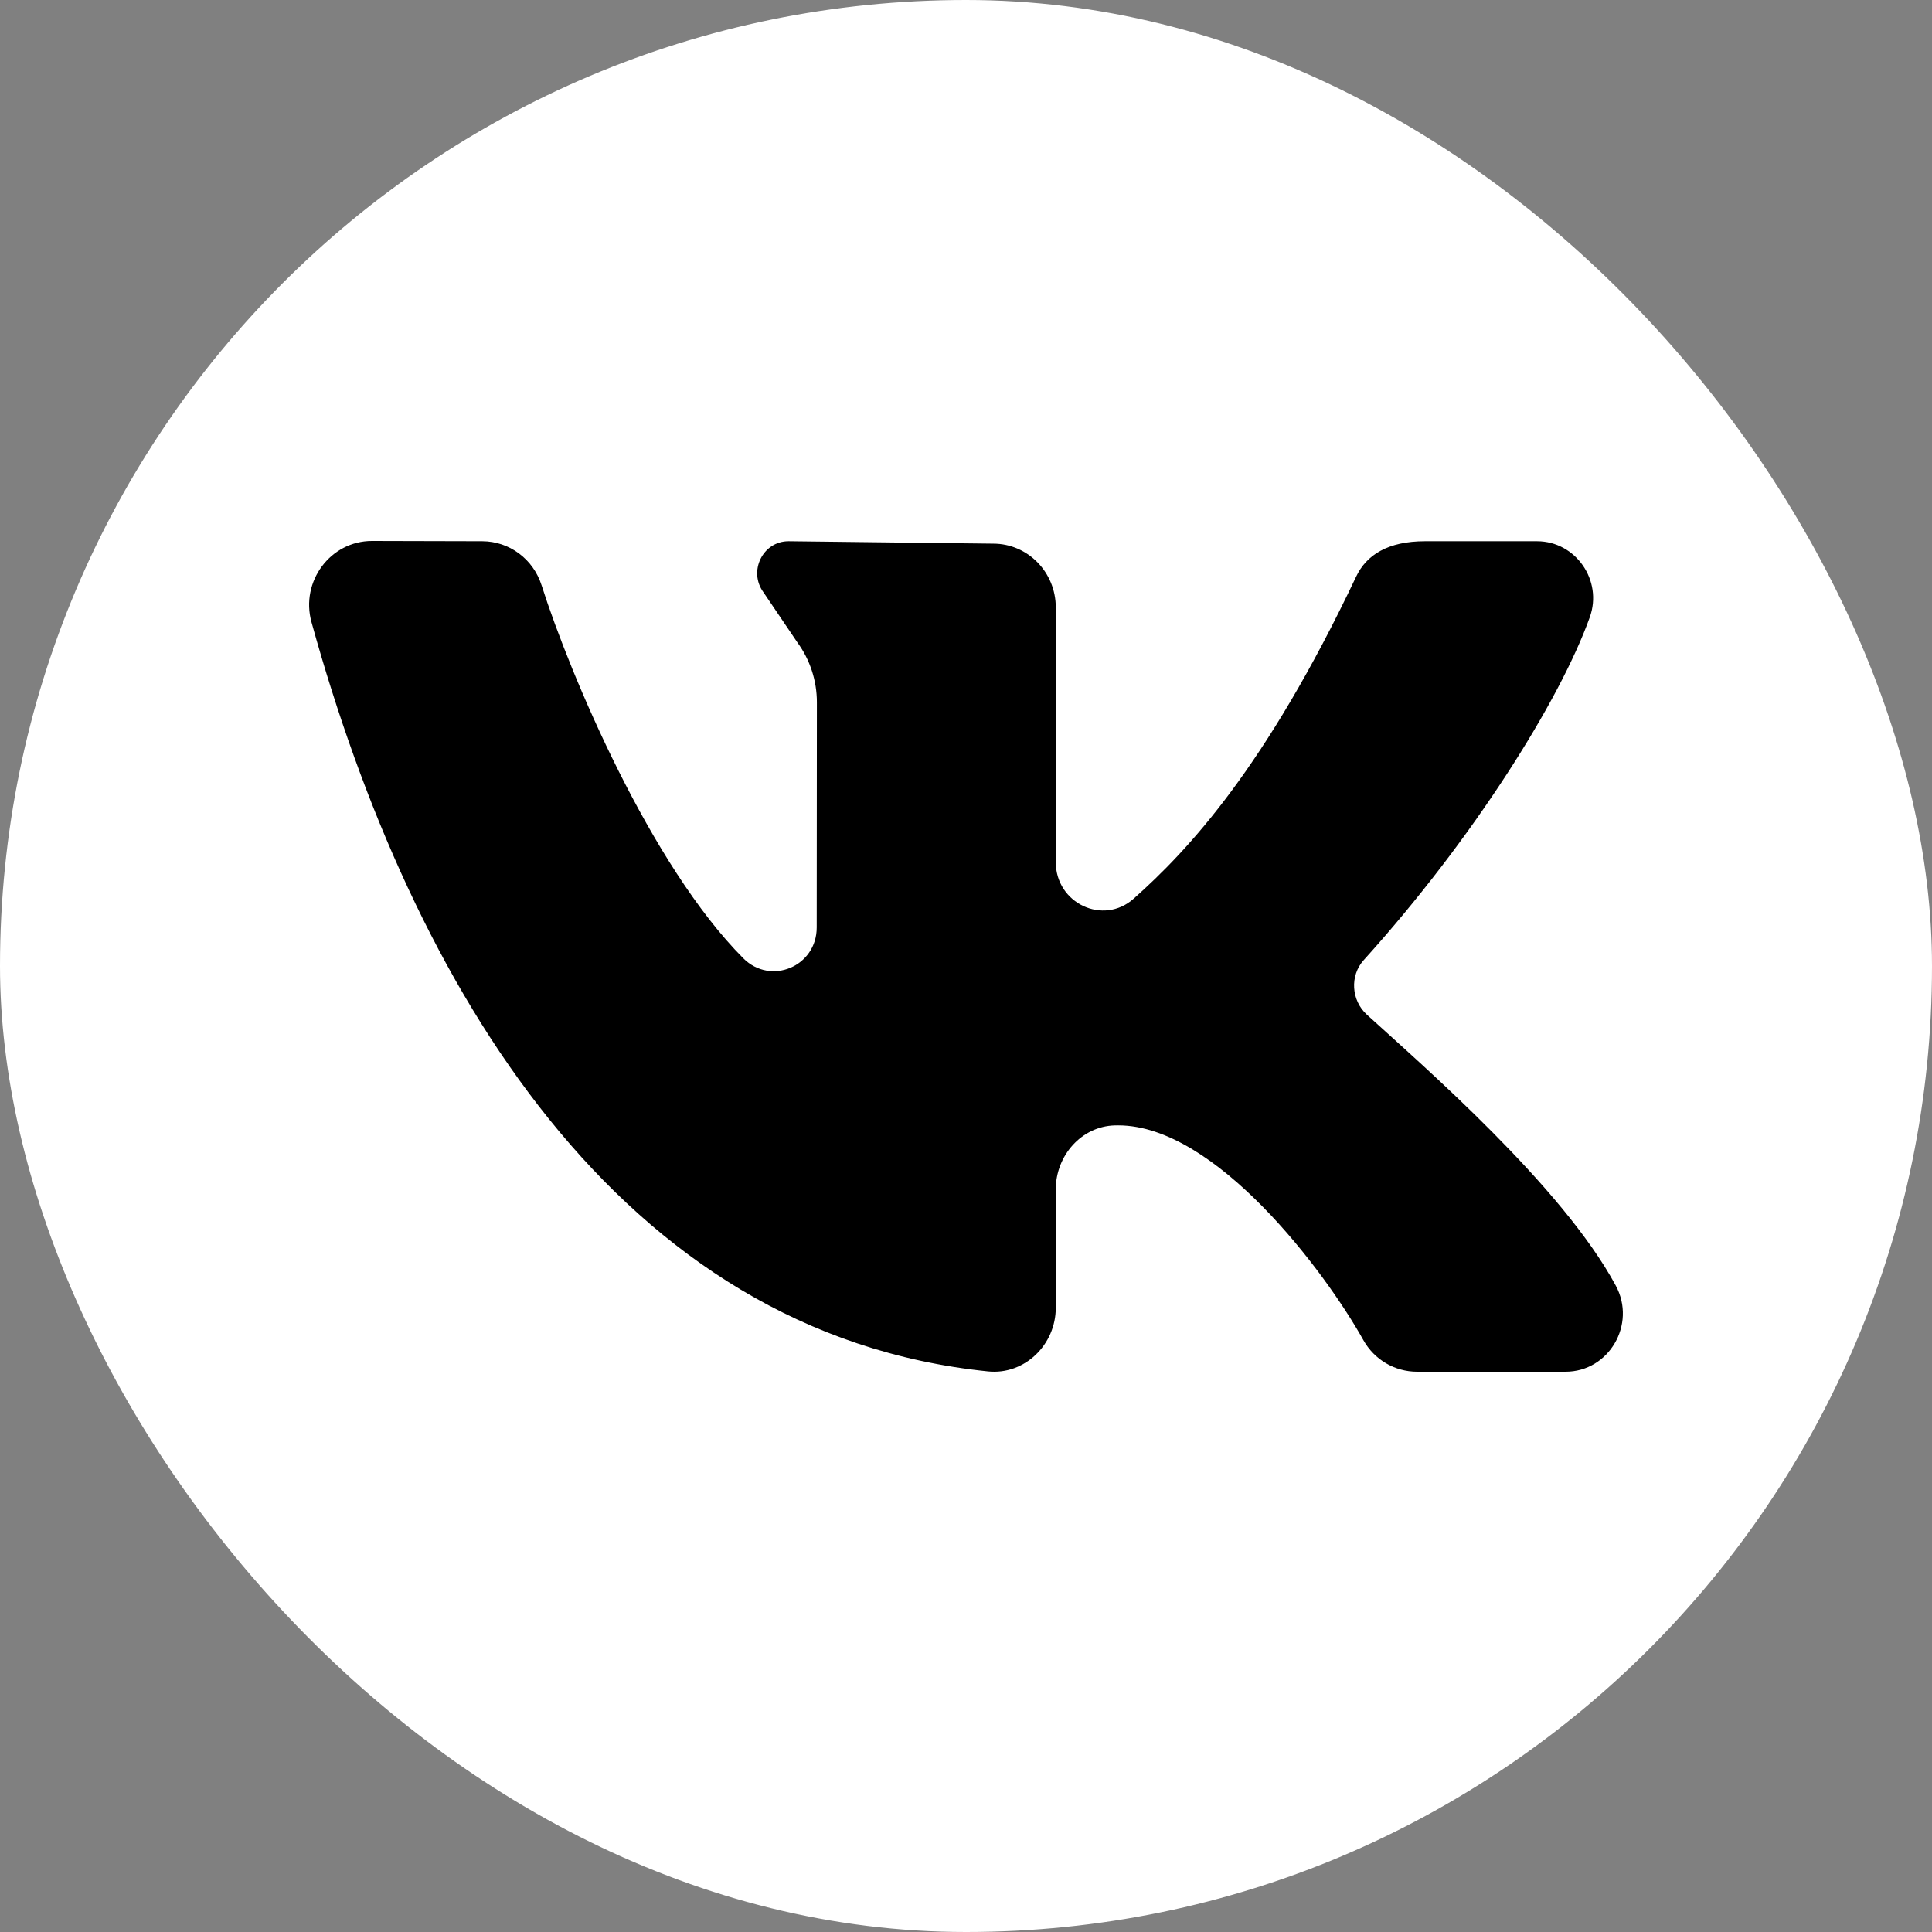
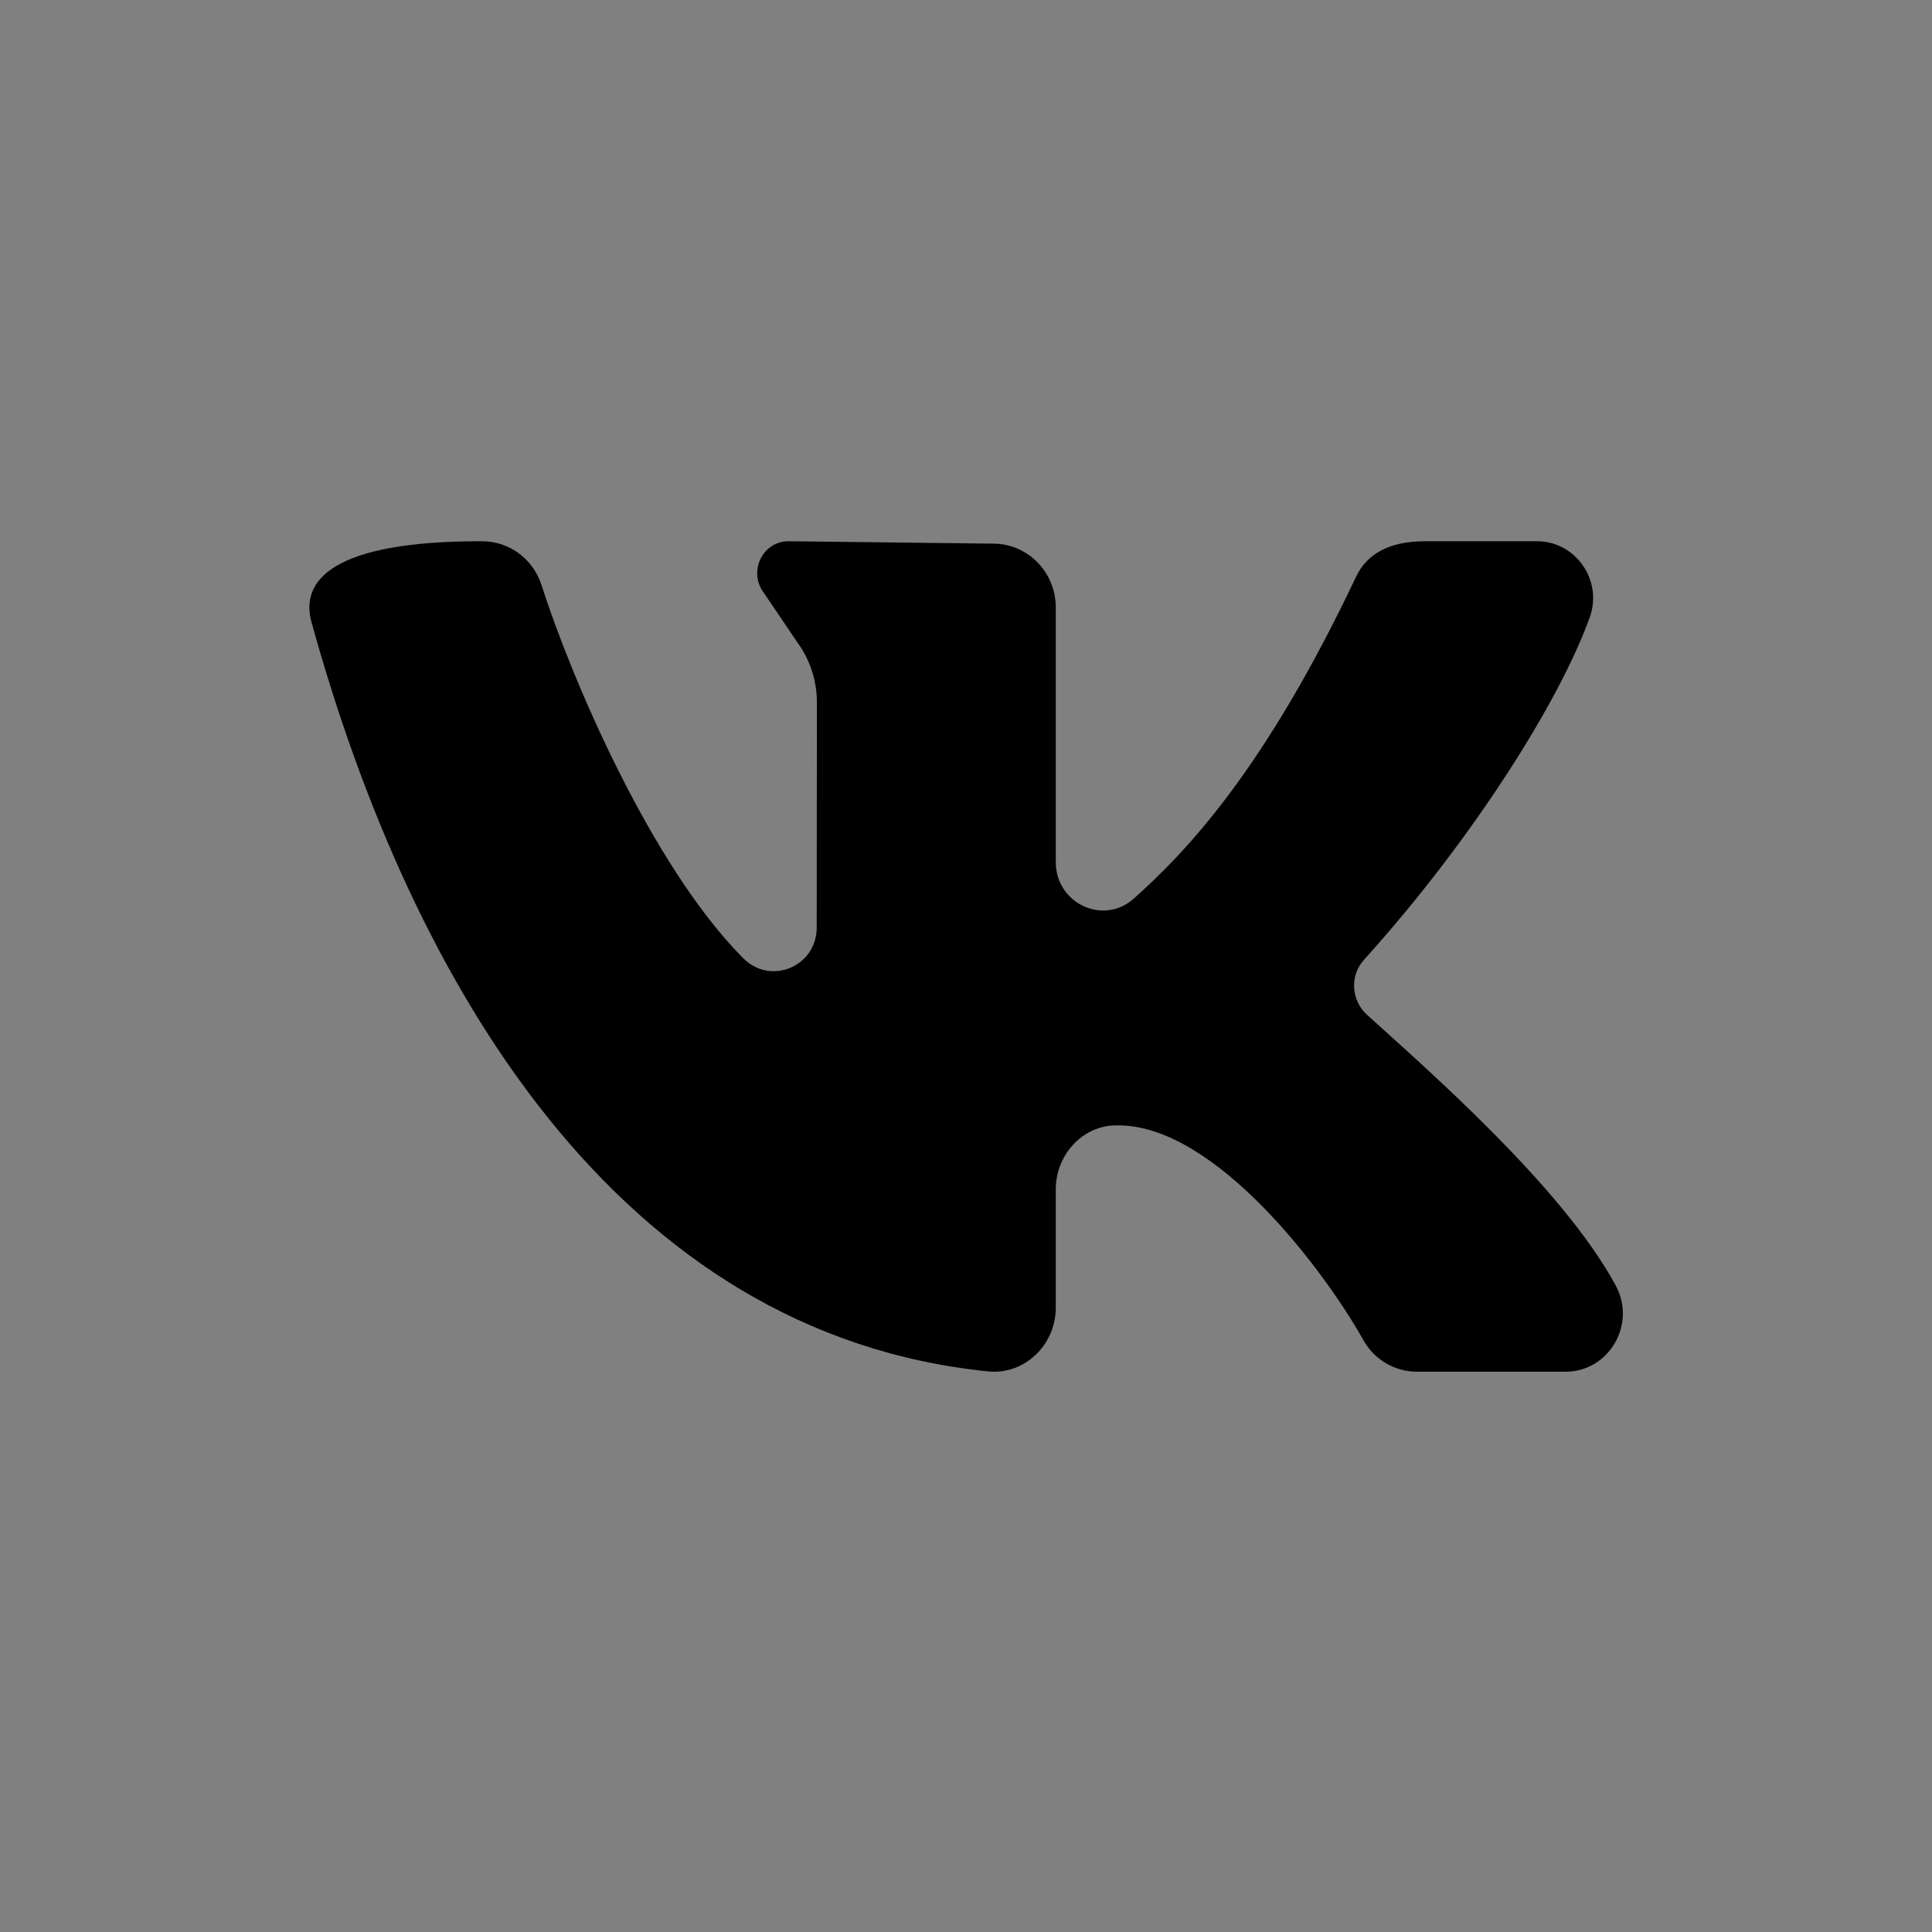
<svg xmlns="http://www.w3.org/2000/svg" width="100" height="100" viewBox="0 0 100 100" fill="none">
  <rect x="0" y="0" width="100" height="100" fill="#808080" stroke="none" />
-   <rect width="100" height="100" rx="50" fill="white" />
-   <path d="M83.633 66.545C80.856 61.397 73.703 55.21 70.749 52.518C69.941 51.781 69.854 50.505 70.59 49.69C76.226 43.451 80.734 36.282 82.286 31.95C82.971 30.036 81.553 28.014 79.557 28.014H73.757C71.845 28.014 70.726 28.721 70.193 29.847C65.509 39.735 61.49 44.015 58.678 46.516C57.103 47.917 54.647 46.756 54.647 44.624C54.647 40.517 54.647 35.207 54.647 31.442C54.647 29.616 53.198 28.139 51.41 28.139L40.814 28.014C39.48 28.014 38.718 29.57 39.519 30.66L41.269 33.247C41.927 34.144 42.282 35.234 42.282 36.354L42.273 48.004C42.273 50.031 39.888 51.021 38.473 49.601C33.684 44.796 29.528 34.984 28.032 30.293C27.599 28.934 26.364 28.017 24.964 28.014L19.251 28C17.107 28 15.54 30.094 16.123 32.202C21.343 51.078 32.055 69.037 51.144 70.984C53.025 71.175 54.647 69.615 54.647 67.684V61.561C54.647 59.805 55.984 58.295 57.703 58.251C57.763 58.249 57.823 58.249 57.883 58.249C62.932 58.249 68.587 65.819 70.565 69.36C71.134 70.379 72.197 71 73.347 71H81.032C83.275 71 84.714 68.55 83.633 66.545Z" fill="black" />
+   <path d="M83.633 66.545C80.856 61.397 73.703 55.21 70.749 52.518C69.941 51.781 69.854 50.505 70.59 49.69C76.226 43.451 80.734 36.282 82.286 31.95C82.971 30.036 81.553 28.014 79.557 28.014H73.757C71.845 28.014 70.726 28.721 70.193 29.847C65.509 39.735 61.49 44.015 58.678 46.516C57.103 47.917 54.647 46.756 54.647 44.624C54.647 40.517 54.647 35.207 54.647 31.442C54.647 29.616 53.198 28.139 51.41 28.139L40.814 28.014C39.48 28.014 38.718 29.57 39.519 30.66L41.269 33.247C41.927 34.144 42.282 35.234 42.282 36.354L42.273 48.004C42.273 50.031 39.888 51.021 38.473 49.601C33.684 44.796 29.528 34.984 28.032 30.293C27.599 28.934 26.364 28.017 24.964 28.014C17.107 28 15.54 30.094 16.123 32.202C21.343 51.078 32.055 69.037 51.144 70.984C53.025 71.175 54.647 69.615 54.647 67.684V61.561C54.647 59.805 55.984 58.295 57.703 58.251C57.763 58.249 57.823 58.249 57.883 58.249C62.932 58.249 68.587 65.819 70.565 69.36C71.134 70.379 72.197 71 73.347 71H81.032C83.275 71 84.714 68.55 83.633 66.545Z" fill="black" />
</svg>